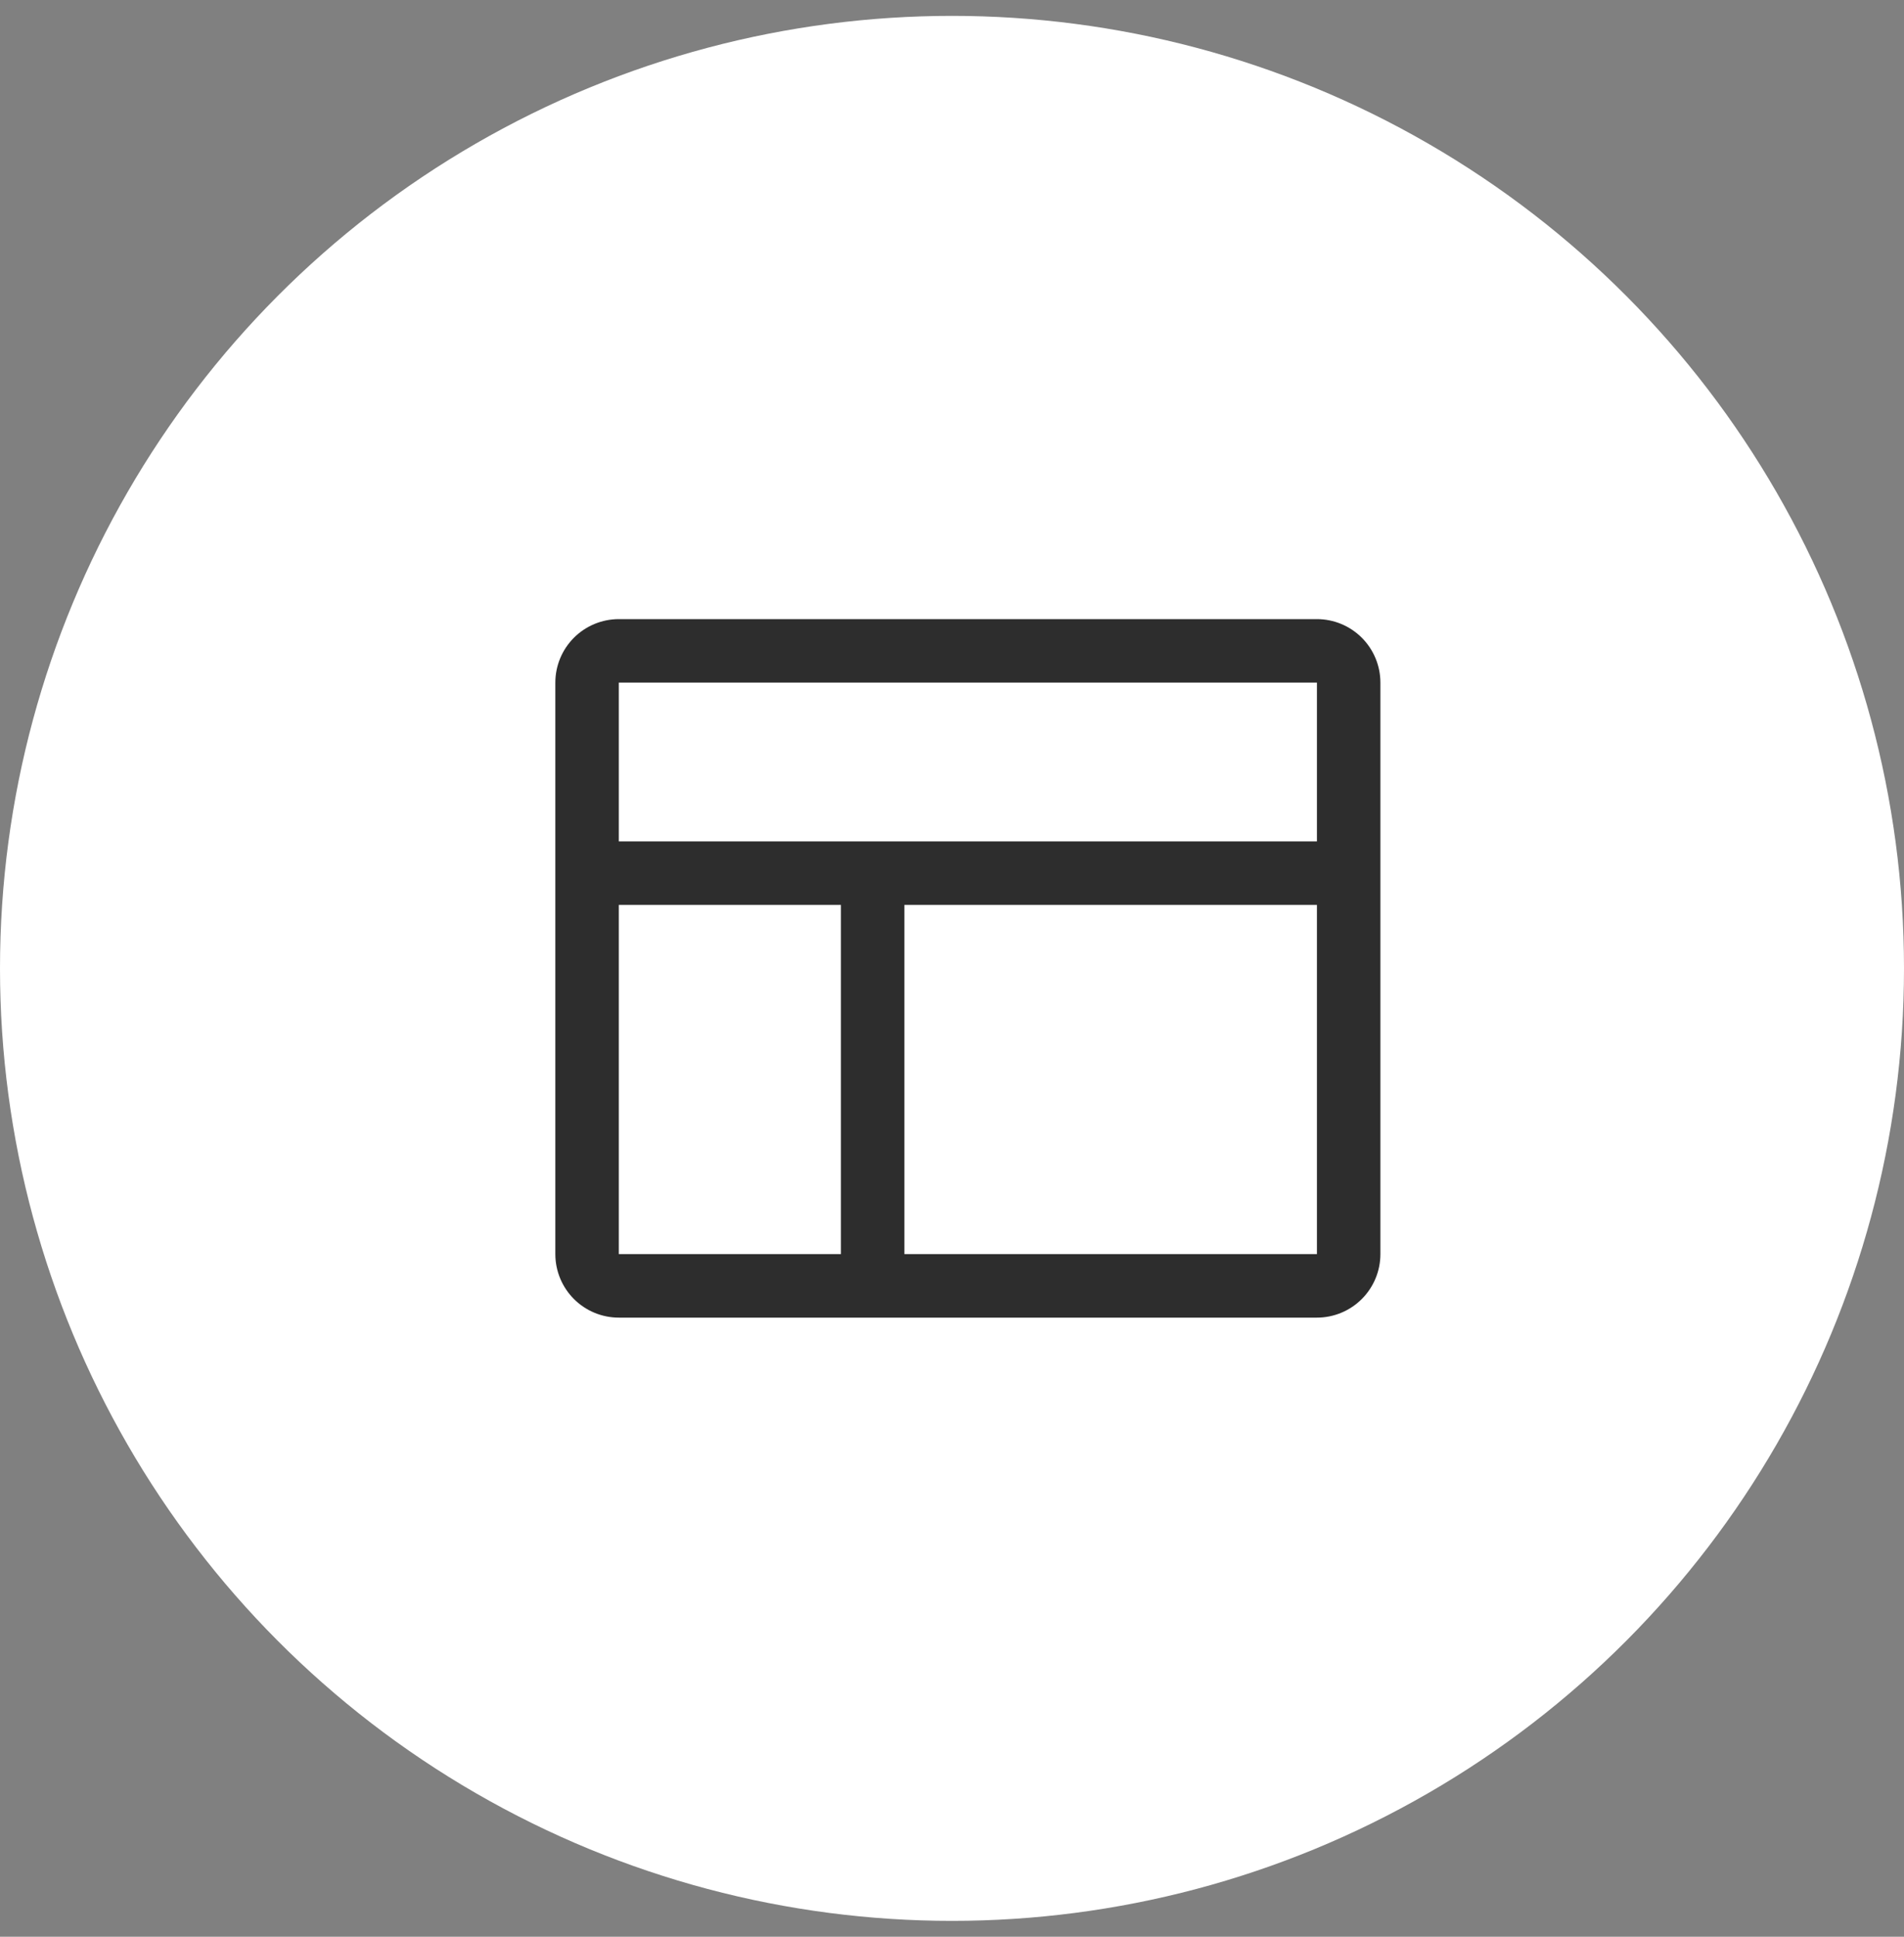
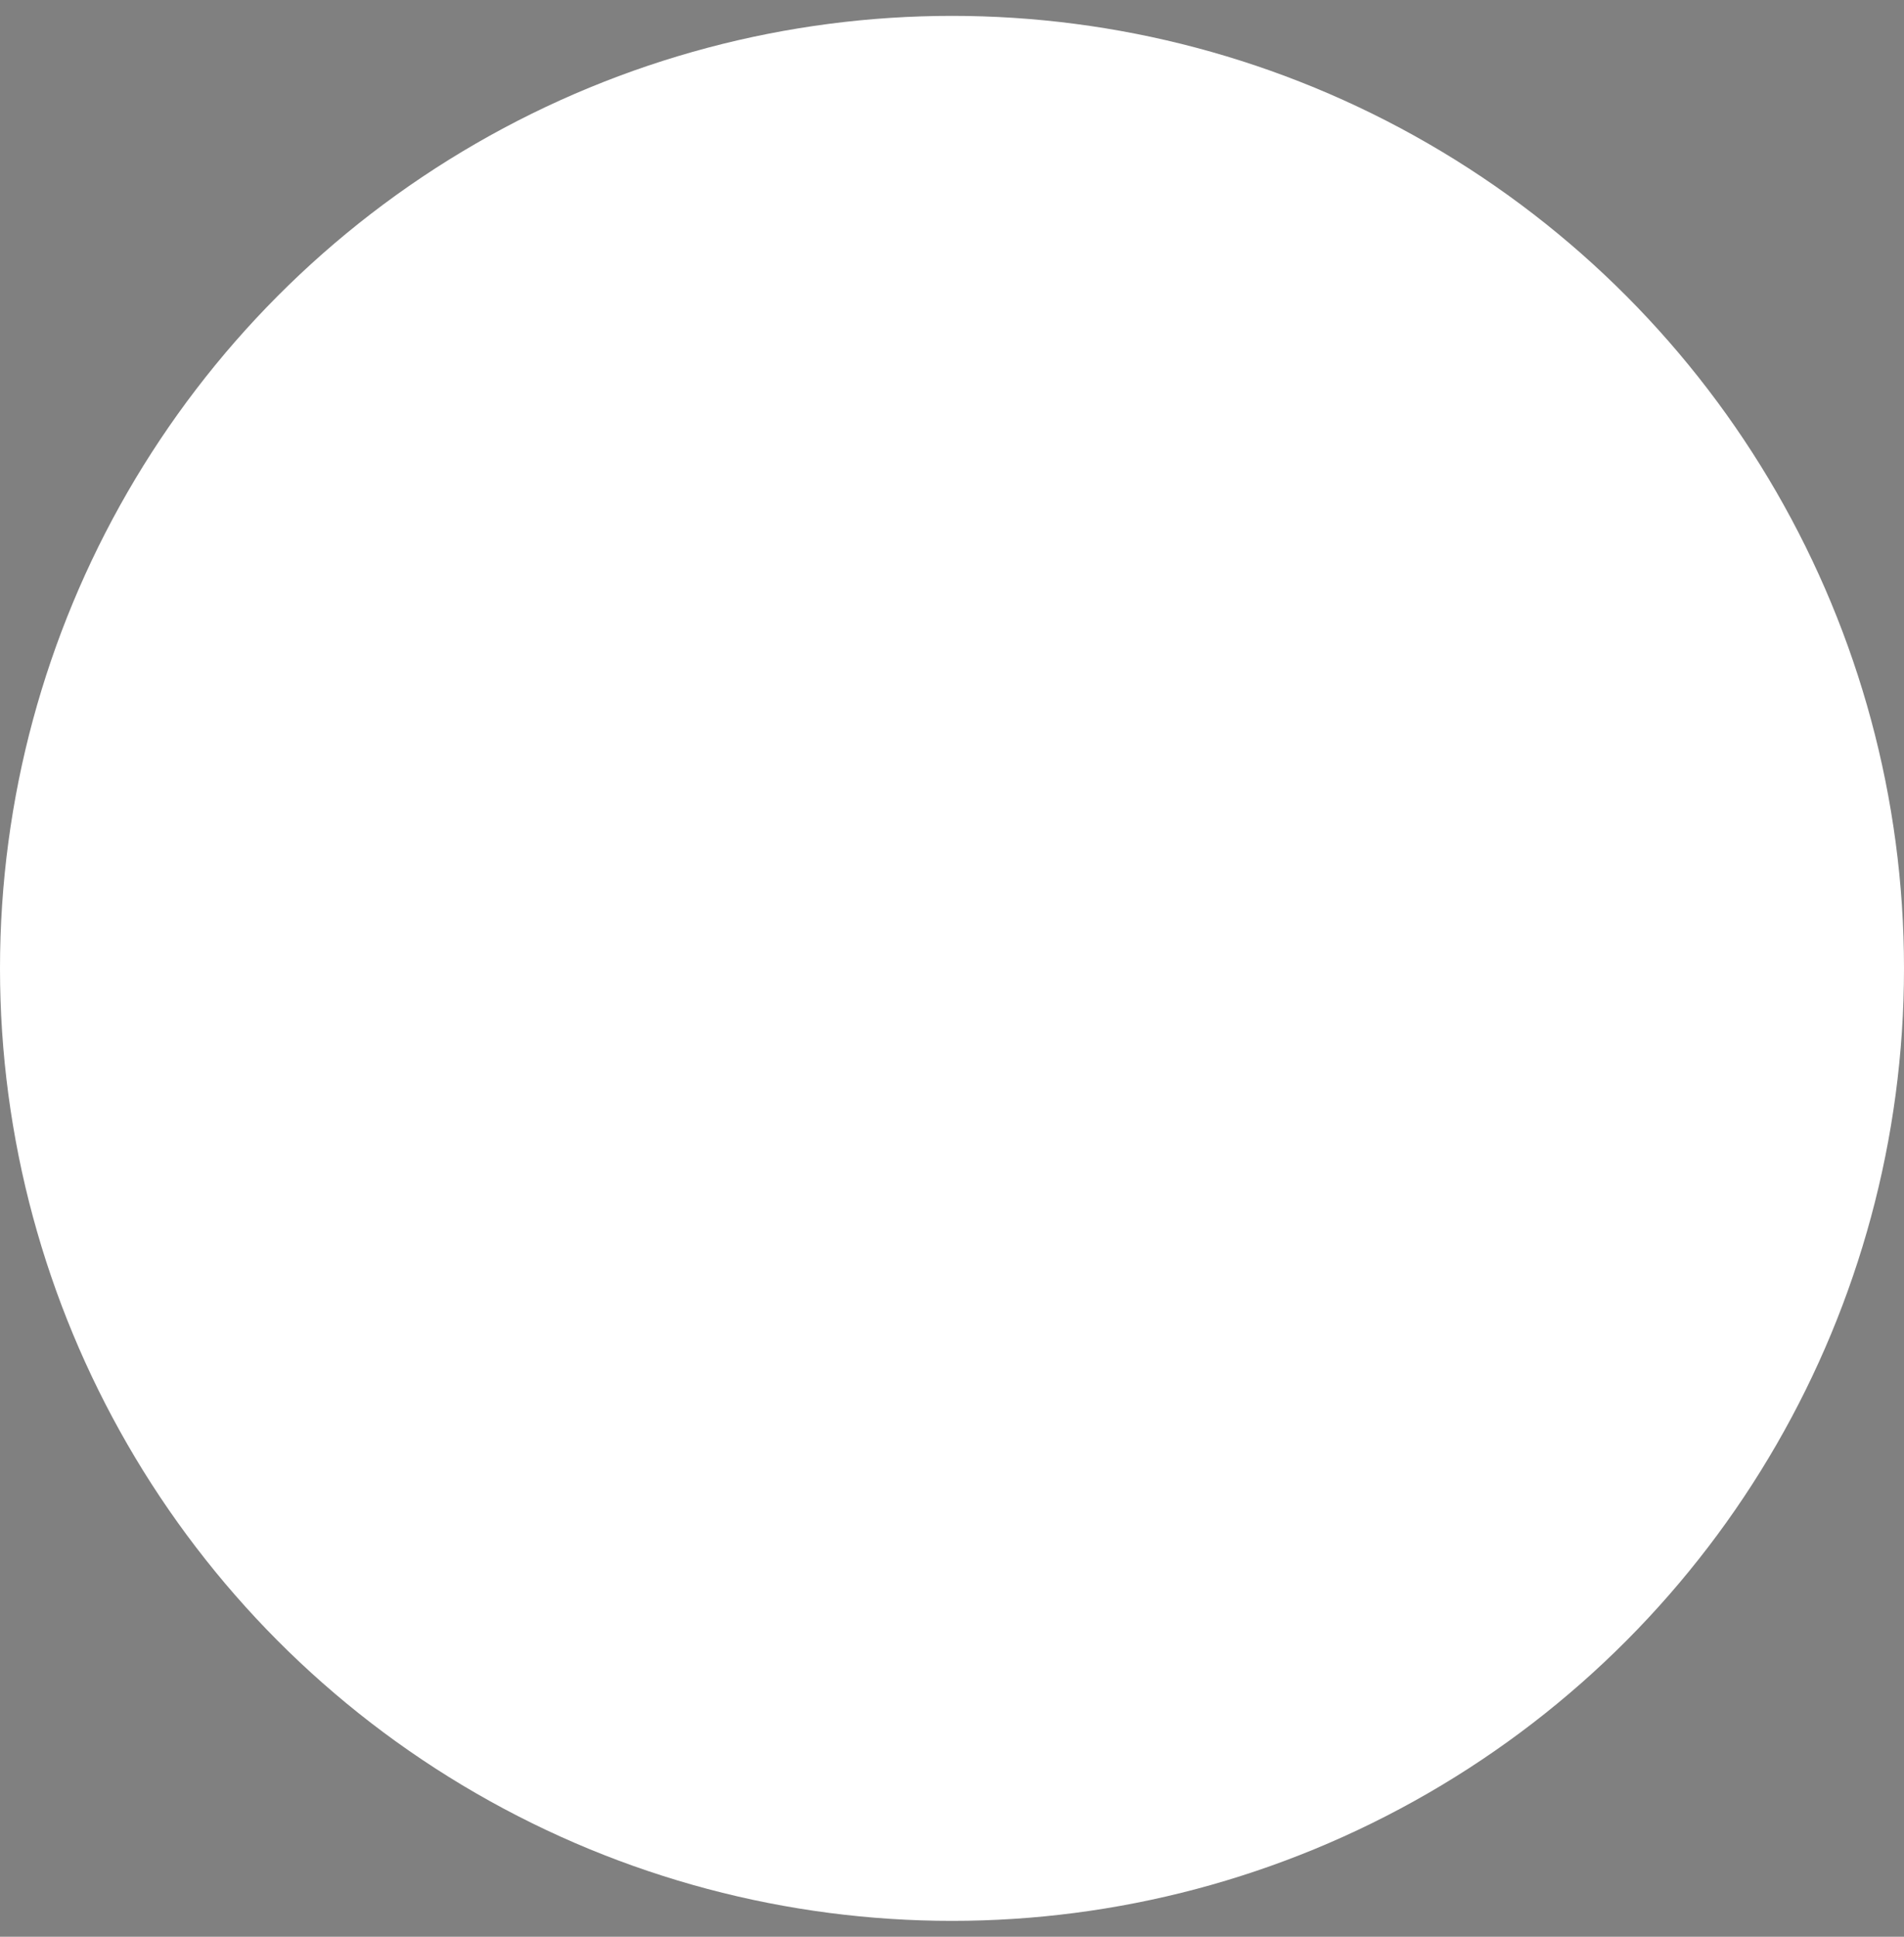
<svg xmlns="http://www.w3.org/2000/svg" width="60" height="61" viewBox="0 0 60 61" fill="none">
  <rect x="0" y="0" width="60" height="61" fill="#808080" stroke="none" />
  <circle cx="30" cy="30.5" r="30" fill="white" />
-   <path d="M41.5 19.5H19.5C18.97 19.5 18.461 19.711 18.086 20.086C17.711 20.461 17.5 20.97 17.5 21.5V39.5C17.5 40.03 17.711 40.539 18.086 40.914C18.461 41.289 18.97 41.5 19.5 41.5H41.5C42.03 41.5 42.539 41.289 42.914 40.914C43.289 40.539 43.5 40.03 43.5 39.5V21.5C43.5 20.97 43.289 20.461 42.914 20.086C42.539 19.711 42.03 19.5 41.5 19.5ZM41.5 21.5V26.5H19.5V21.5H41.5ZM19.5 28.5H26.5V39.5H19.5V28.5ZM41.5 39.5H28.5V28.5H41.5V39.5Z" fill="#2D2D2D" />
</svg>